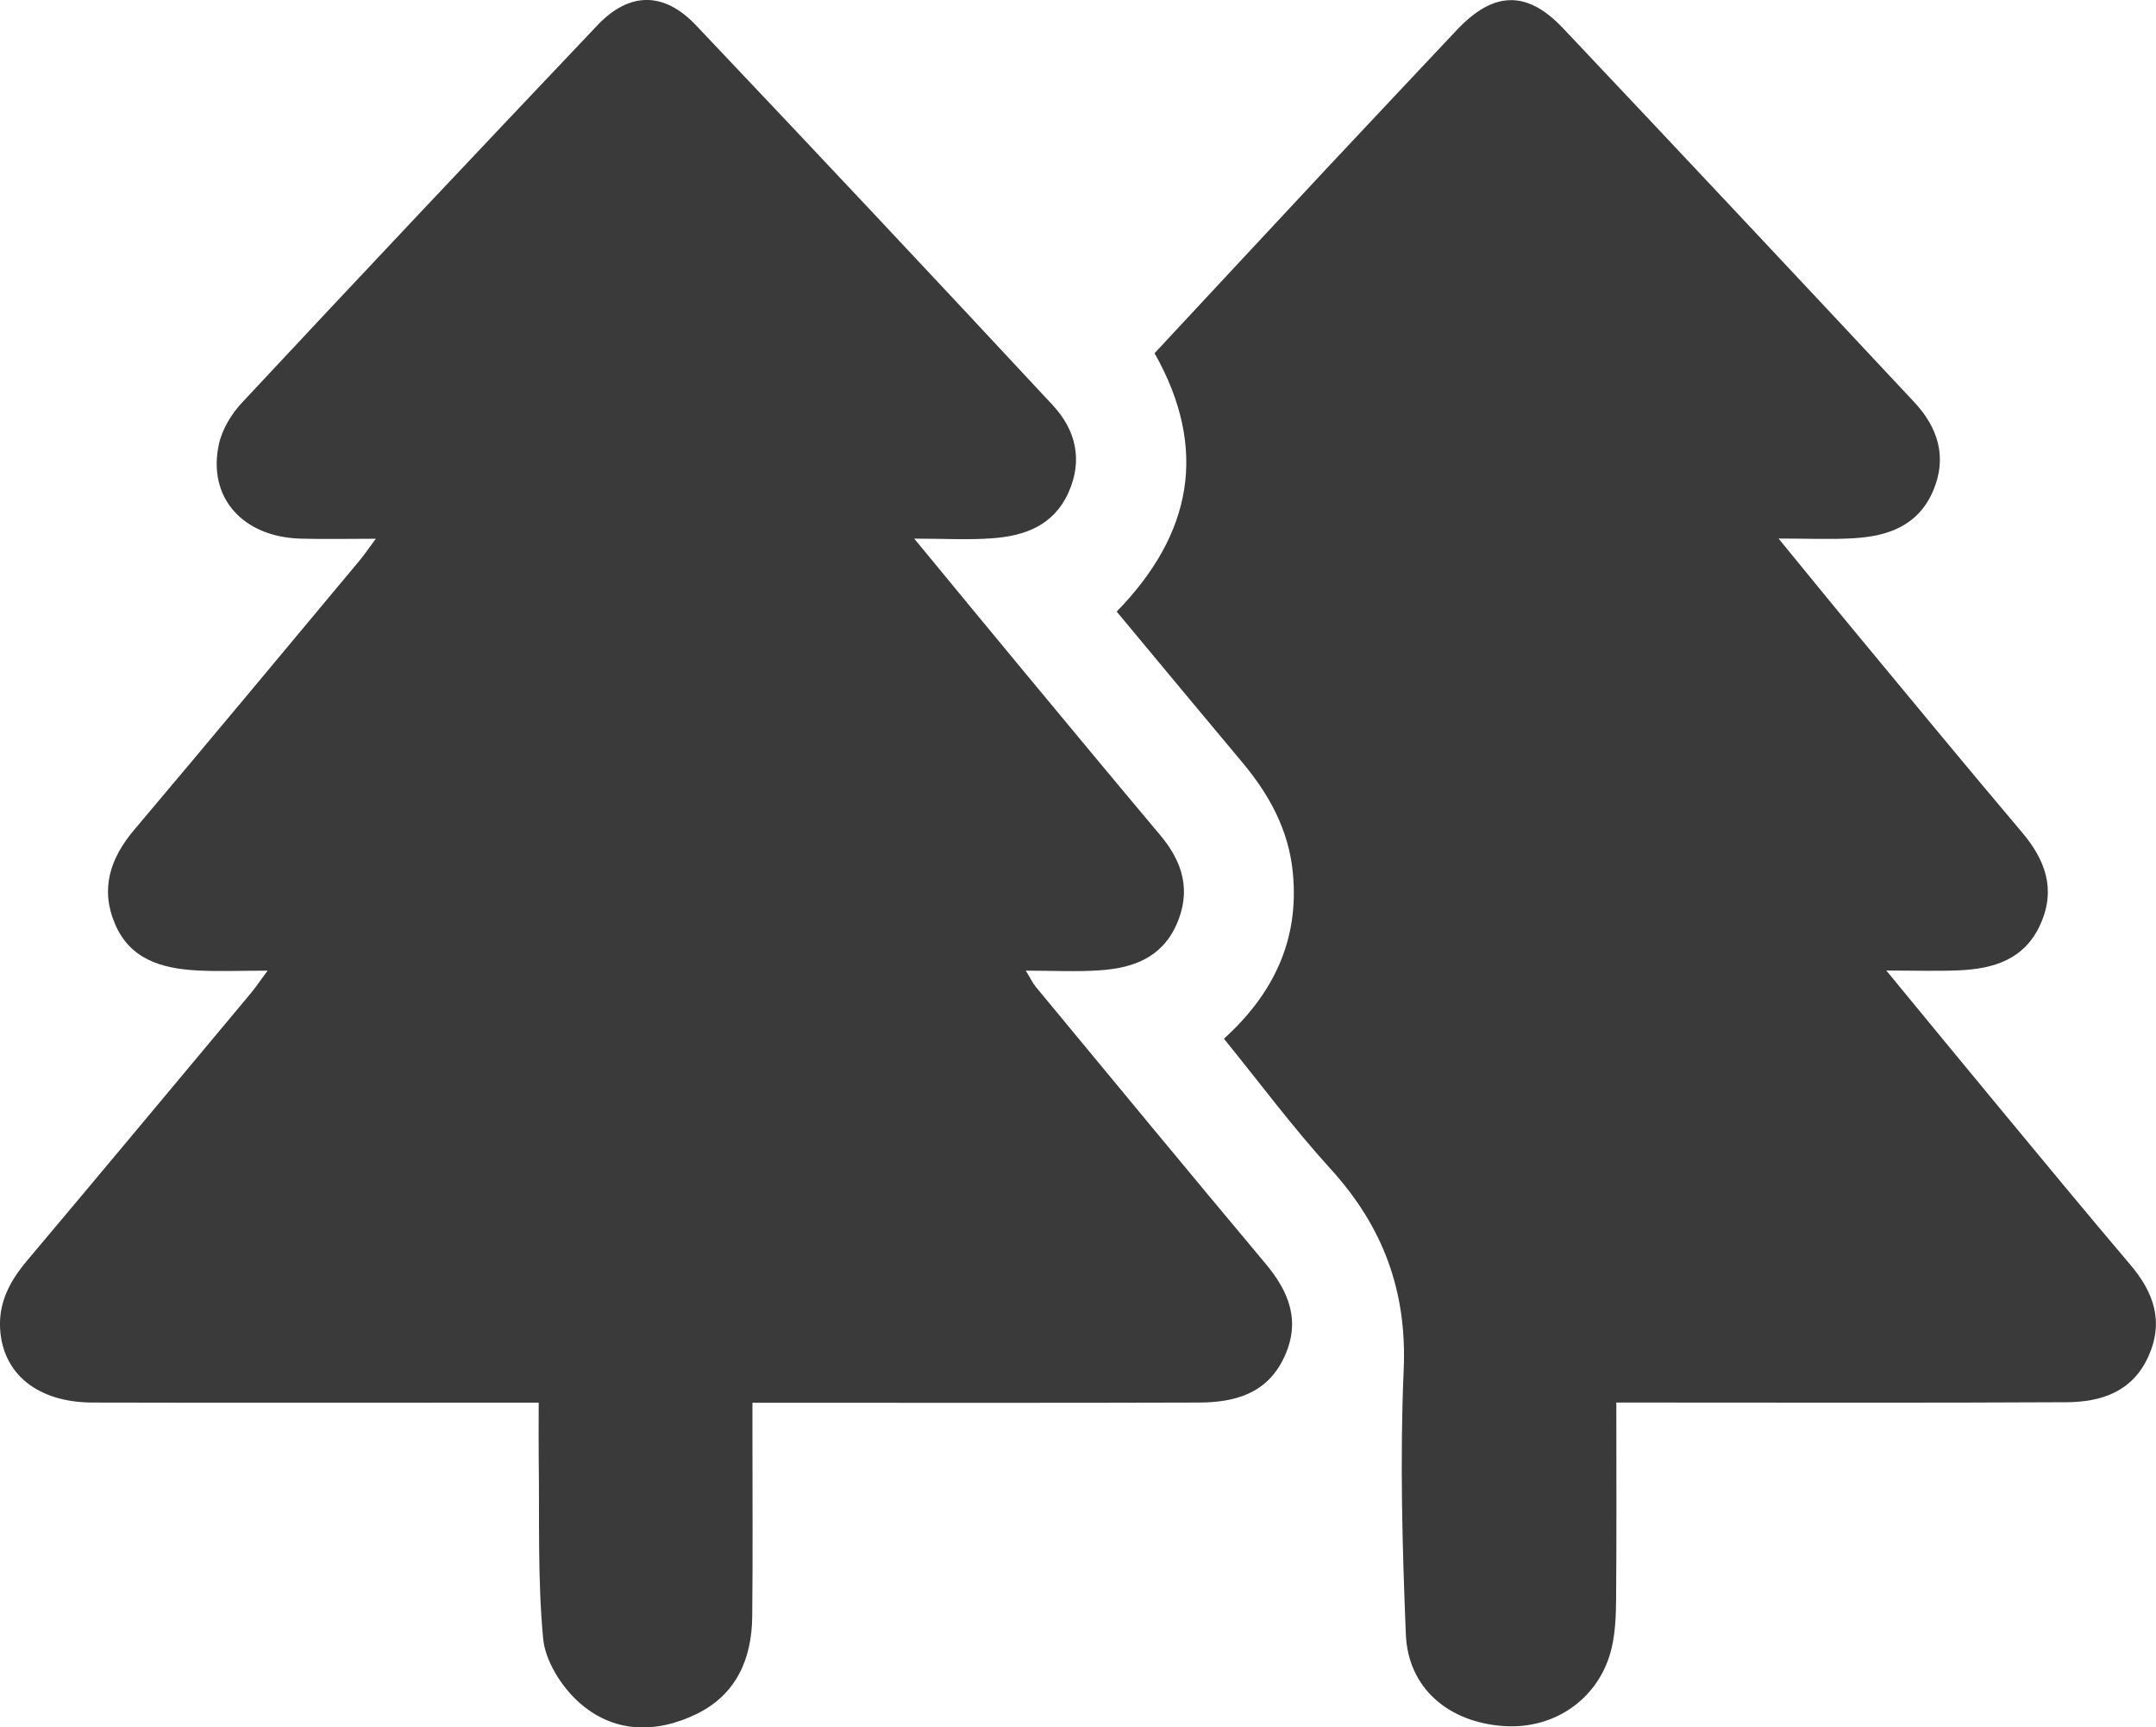
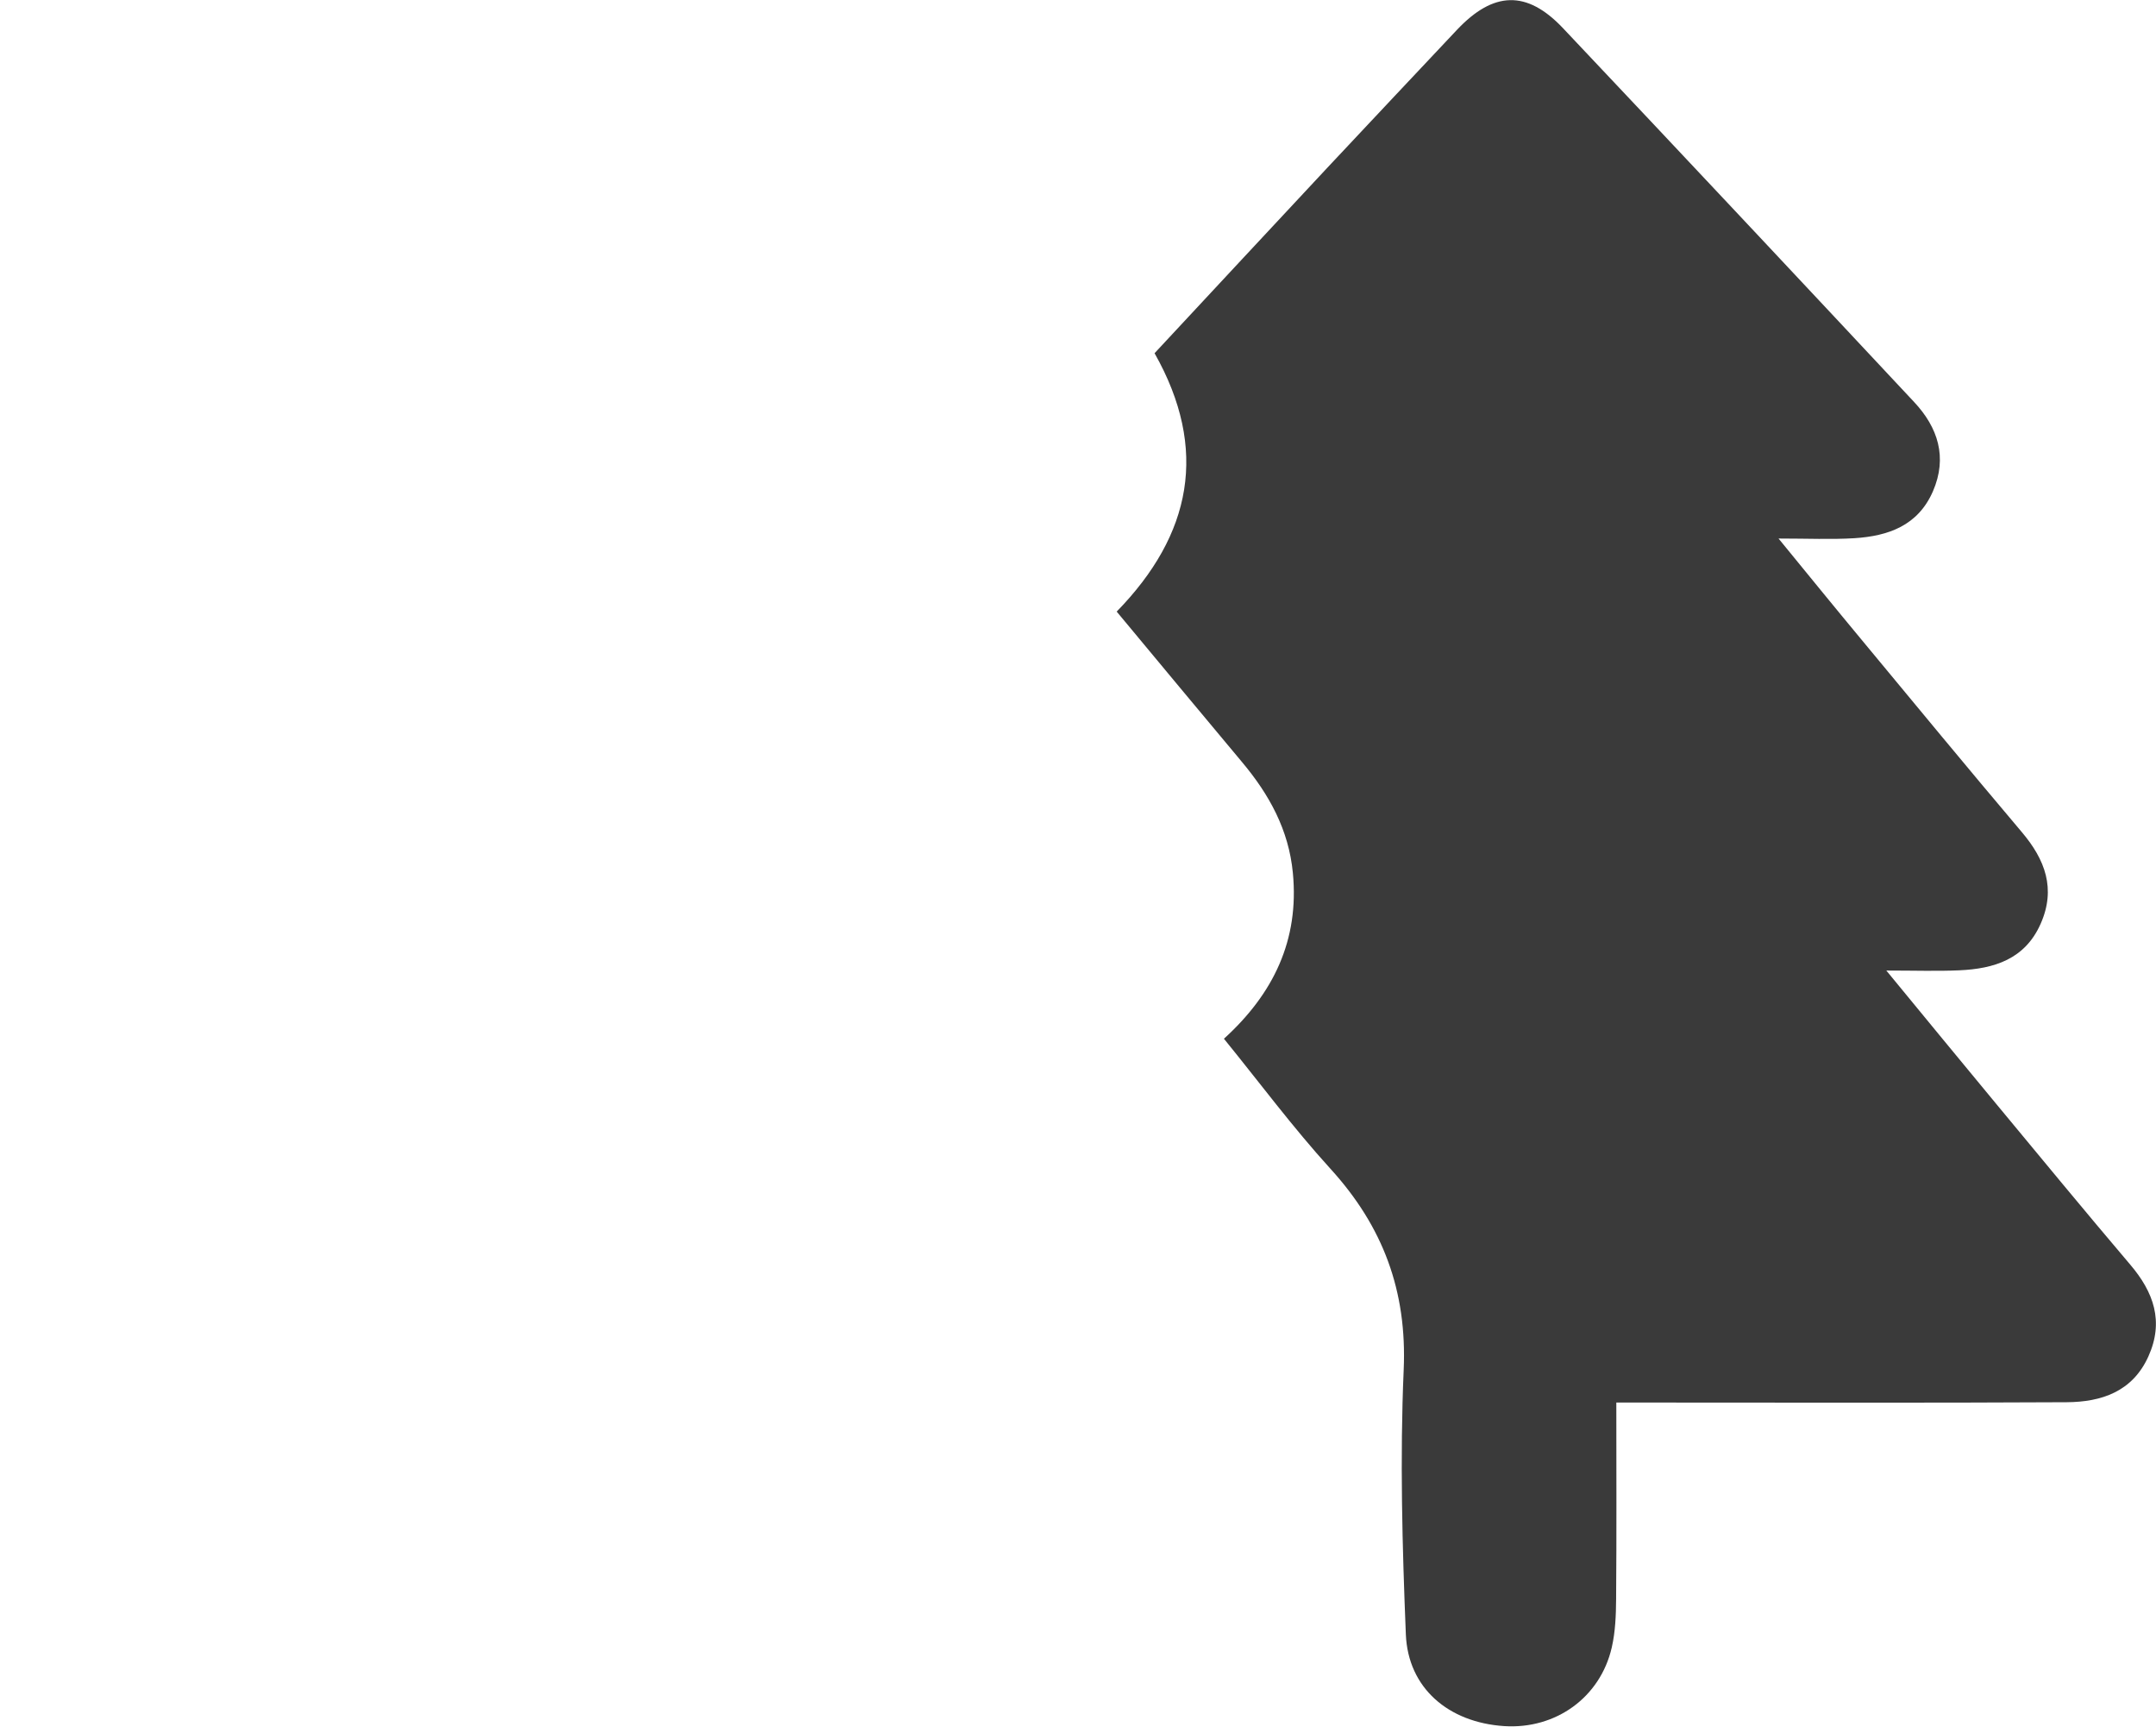
<svg xmlns="http://www.w3.org/2000/svg" id="Layer_2" data-name="Layer 2" viewBox="0 0 199.23 159.57">
  <defs>
    <style>
      .cls-1 {
        fill: #3a3a3a;
        stroke-width: 0px;
      }
    </style>
  </defs>
  <g id="_Ñëîé_1" data-name="Ñëîé 1">
    <g>
-       <path class="cls-1" d="M49.76,129.58c-1.81,0-3.29,0-4.77,0-12.14,0-24.29.02-36.43-.01-5.08-.01-8.31-2.64-8.55-6.82-.14-2.47.93-4.44,2.49-6.29,6.91-8.2,13.77-16.44,20.65-24.67.46-.55.86-1.15,1.58-2.12-2.48,0-4.53.09-6.56-.02-3.2-.18-6.15-1.01-7.54-4.29-1.39-3.26-.44-6.09,1.78-8.71,6.97-8.25,13.88-16.56,20.81-24.86.42-.5.78-1.04,1.51-2.02-2.58,0-4.77.05-6.95-.01-5.37-.15-8.63-3.82-7.55-8.73.3-1.38,1.16-2.79,2.13-3.83C33.26,25.52,44.22,13.91,55.21,2.33c2.93-3.09,6.13-3.13,9.1,0,11.04,11.64,22.03,23.34,32.96,35.09,2.11,2.27,2.83,5.03,1.47,8.07-1.38,3.07-4.05,4.02-7.07,4.24-2.2.16-4.42.03-7.19.03,3.67,4.45,6.97,8.46,10.29,12.46,4.14,4.99,8.28,9.98,12.45,14.94,2.1,2.5,2.88,5.18,1.48,8.29-1.38,3.07-4.08,3.99-7.09,4.19-2.15.15-4.31.03-6.82.03.42.68.63,1.15.96,1.54,7.05,8.51,14.08,17.04,21.18,25.51,2.21,2.63,3.29,5.36,1.73,8.68-1.57,3.35-4.56,4.16-7.86,4.17-12.73.04-25.45.02-38.18.02-.91,0-1.81,0-3.09,0,0,1.04,0,1.92,0,2.79,0,5.65.04,11.31-.02,16.96-.04,3.92-1.47,7.21-5.14,9-3.82,1.86-7.77,1.76-10.95-1.15-1.58-1.44-3.04-3.77-3.23-5.82-.52-5.52-.33-11.12-.41-16.68-.02-1.58,0-3.15,0-5.11Z" />
      <path class="cls-1" d="M149.36,129.58c0,6.24.03,12.2-.02,18.16-.01,1.49-.07,3.01-.4,4.45-1.06,4.63-5.19,7.58-9.95,7.27-5.14-.34-8.88-3.51-9.08-8.48-.33-8.13-.55-16.3-.2-24.42.32-7.3-1.91-13.26-6.77-18.59-3.46-3.8-6.54-7.95-9.84-12.01,4.57-4.15,6.97-9.1,6.37-15.32-.38-3.98-2.19-7.25-4.69-10.23-3.84-4.58-7.66-9.19-11.59-13.91,6.93-7.1,8.52-14.99,3.5-23.87,5.34-5.73,10.65-11.45,15.98-17.15,3.98-4.25,7.97-8.48,11.96-12.72,3.37-3.57,6.45-3.7,9.8-.16,10.85,11.48,21.66,23,32.45,34.54,2.19,2.34,3.1,5.09,1.74,8.24-1.38,3.18-4.13,4.14-7.26,4.34-2.14.13-4.3.03-7.01.03,2.75,3.36,5.18,6.35,7.64,9.31,4.93,5.95,9.85,11.91,14.84,17.81,2.16,2.55,3.17,5.24,1.74,8.47-1.45,3.28-4.31,4.16-7.53,4.3-2.05.09-4.11.02-6.73.02,3.58,4.35,6.82,8.3,10.08,12.23,4.14,4.99,8.26,10,12.46,14.94,2.17,2.55,3.13,5.25,1.68,8.47-1.47,3.27-4.35,4.22-7.56,4.24-12.81.07-25.62.03-38.43.03-.97,0-1.95,0-3.19,0Z" />
    </g>
  </g>
</svg>